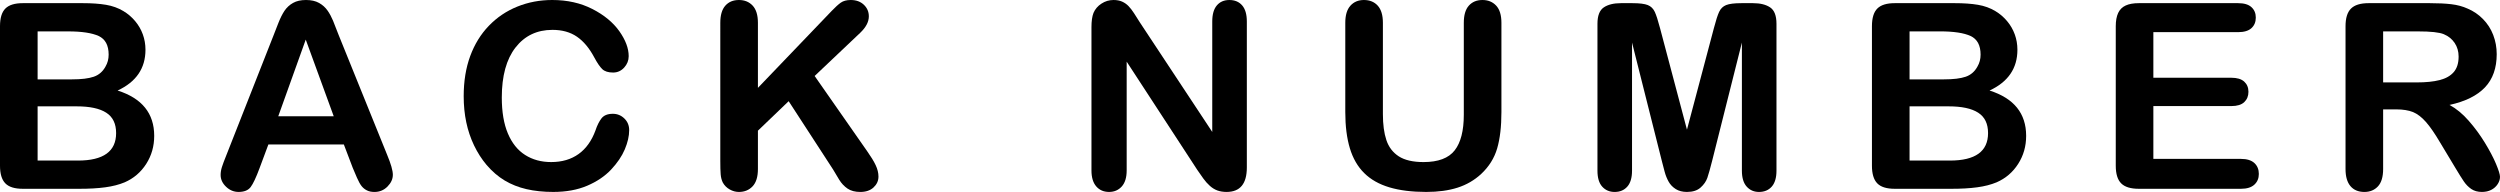
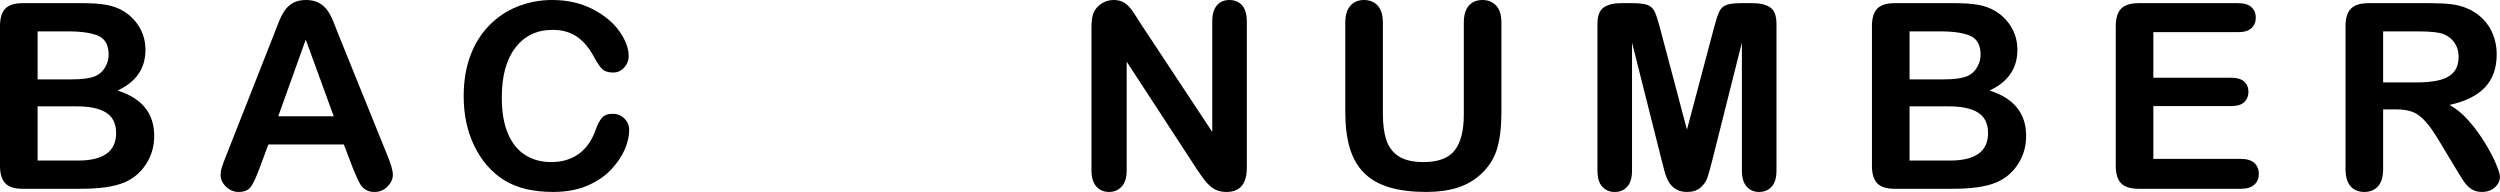
<svg xmlns="http://www.w3.org/2000/svg" version="1.1" id="レイヤー_1" x="0px" y="0px" width="174px" height="13.359px" viewBox="0 0 174 13.359" style="enable-background:new 0 0 174 13.359;" xml:space="preserve">
  <g>
    <g>
      <path d="M5.534,13.14H1.586c-0.57,0-0.977-0.129-1.22-0.384    C0.121,12.5,0,12.093,0,11.535V1.824C0,1.254,0.124,0.845,0.375,0.594    c0.25-0.25,0.653-0.374,1.212-0.374h4.186c0.617,0,1.151,0.038,1.604,0.114    c0.452,0.076,0.857,0.223,1.215,0.44c0.306,0.182,0.576,0.413,0.811,0.692    s0.414,0.587,0.537,0.926c0.123,0.337,0.185,0.695,0.185,1.071    c0,1.292-0.646,2.237-1.939,2.838c1.698,0.54,2.547,1.591,2.547,3.155    c0,0.722-0.185,1.372-0.556,1.951c-0.37,0.579-0.869,1.006-1.498,1.282    c-0.393,0.164-0.846,0.28-1.356,0.348C6.812,13.107,6.216,13.14,5.534,13.14z     M2.618,2.185v3.339h2.397c0.653,0,1.156-0.061,1.512-0.184    c0.355-0.123,0.626-0.358,0.815-0.705c0.147-0.249,0.22-0.525,0.22-0.83    c0-0.652-0.232-1.084-0.697-1.3C6.401,2.293,5.693,2.185,4.741,2.185H2.618z     M5.34,7.402H2.618v3.773h2.811c1.768,0,2.653-0.638,2.653-1.912    c0-0.654-0.229-1.125-0.687-1.419C6.935,7.548,6.251,7.402,5.34,7.402z" />
      <path d="M24.549,11.676l-0.617-1.621h-5.253l-0.617,1.656    c-0.241,0.648-0.446,1.082-0.617,1.309c-0.171,0.225-0.45,0.339-0.838,0.339    c-0.329,0-0.619-0.119-0.872-0.36c-0.253-0.241-0.38-0.515-0.38-0.82    c0-0.176,0.029-0.358,0.088-0.546c0.059-0.188,0.156-0.45,0.292-0.785    l3.305-8.391c0.094-0.24,0.206-0.53,0.339-0.868s0.274-0.618,0.424-0.842    c0.15-0.223,0.346-0.404,0.59-0.542S20.939,0,21.297,0    c0.364,0,0.668,0.069,0.912,0.206s0.44,0.316,0.591,0.533    c0.15,0.217,0.276,0.451,0.379,0.701s0.233,0.583,0.392,1l3.375,8.338    c0.264,0.634,0.396,1.096,0.396,1.384c0,0.299-0.125,0.573-0.375,0.824    c-0.25,0.251-0.551,0.374-0.903,0.374c-0.206,0-0.382-0.035-0.528-0.11    c-0.147-0.074-0.27-0.172-0.37-0.299c-0.101-0.127-0.207-0.321-0.322-0.581    C24.73,12.107,24.631,11.876,24.549,11.676z M19.367,8.091h3.86L21.28,2.757    L19.367,8.091z" />
      <path d="M43.791,9.059c0,0.411-0.102,0.855-0.304,1.335    c-0.203,0.48-0.522,0.949-0.956,1.411c-0.434,0.46-0.99,0.836-1.666,1.123    c-0.675,0.288-1.463,0.431-2.361,0.431c-0.682,0-1.302-0.065-1.86-0.194    c-0.558-0.129-1.065-0.331-1.52-0.603c-0.455-0.274-0.874-0.634-1.256-1.08    c-0.342-0.405-0.632-0.859-0.873-1.36c-0.241-0.503-0.422-1.039-0.542-1.609    c-0.12-0.57-0.18-1.176-0.18-1.816c0-1.039,0.151-1.971,0.453-2.793    c0.303-0.822,0.736-1.527,1.301-2.111c0.564-0.584,1.224-1.029,1.983-1.335    C36.767,0.153,37.575,0,38.434,0c1.045,0,1.977,0.208,2.793,0.625    c0.817,0.417,1.442,0.933,1.878,1.546c0.434,0.615,0.652,1.194,0.652,1.74    c0,0.299-0.106,0.564-0.317,0.795c-0.211,0.229-0.468,0.343-0.767,0.343    c-0.335,0-0.586-0.078-0.754-0.237c-0.167-0.159-0.353-0.433-0.56-0.82    c-0.341-0.64-0.742-1.12-1.203-1.437c-0.461-0.318-1.029-0.476-1.705-0.476    c-1.075,0-1.932,0.408-2.57,1.226c-0.637,0.816-0.956,1.977-0.956,3.48    c0,1.006,0.141,1.842,0.424,2.507c0.282,0.667,0.681,1.165,1.198,1.493    c0.518,0.331,1.122,0.495,1.815,0.495c0.753,0,1.389-0.188,1.908-0.56    c0.521-0.374,0.912-0.922,1.176-1.644c0.112-0.341,0.251-0.618,0.415-0.834    c0.164-0.213,0.429-0.321,0.793-0.321c0.311,0,0.579,0.11,0.802,0.327    C43.68,8.466,43.791,8.736,43.791,9.059z" />
-       <path d="M52.751,1.586v4.529l5.138-5.358c0.247-0.258,0.457-0.449,0.63-0.572    C58.693,0.062,58.923,0,59.211,0c0.376,0,0.68,0.11,0.912,0.33    c0.232,0.22,0.348,0.489,0.348,0.806c0,0.383-0.198,0.761-0.591,1.138    l-3.181,3.014l3.666,5.251c0.259,0.366,0.453,0.683,0.582,0.957    c0.129,0.274,0.194,0.538,0.194,0.797c0,0.29-0.114,0.538-0.34,0.75    c-0.226,0.211-0.533,0.317-0.921,0.317c-0.364,0-0.661-0.078-0.89-0.233    c-0.23-0.157-0.424-0.362-0.582-0.62c-0.159-0.26-0.299-0.495-0.423-0.707    l-3.093-4.758L52.751,9.095v2.67c0,0.542-0.123,0.941-0.371,1.204    c-0.247,0.26-0.564,0.391-0.951,0.391c-0.223,0-0.438-0.059-0.644-0.176    c-0.206-0.117-0.364-0.276-0.476-0.476c-0.082-0.164-0.132-0.354-0.15-0.573    c-0.018-0.217-0.026-0.53-0.026-0.941V1.586c0-0.529,0.115-0.926,0.348-1.19    C50.714,0.132,51.029,0,51.429,0c0.393,0,0.712,0.13,0.956,0.391    C52.629,0.654,52.751,1.051,52.751,1.586z" />
      <path d="M79.341,1.569l5.032,7.614V1.498c0-0.5,0.108-0.874,0.322-1.124    C84.909,0.124,85.199,0,85.563,0c0.376,0,0.672,0.124,0.891,0.374    c0.217,0.251,0.326,0.624,0.326,1.124v10.16c0,1.135-0.471,1.701-1.41,1.701    c-0.235,0-0.446-0.033-0.634-0.1c-0.189-0.069-0.365-0.176-0.529-0.323    c-0.164-0.147-0.317-0.319-0.458-0.515c-0.141-0.198-0.282-0.399-0.423-0.605    l-4.909-7.525v7.57c0,0.493-0.115,0.867-0.344,1.12    c-0.229,0.252-0.523,0.378-0.881,0.378c-0.371,0-0.667-0.127-0.891-0.384    c-0.223-0.254-0.335-0.626-0.335-1.114V1.895c0-0.424,0.047-0.755,0.141-0.996    c0.112-0.264,0.297-0.48,0.555-0.648C76.92,0.083,77.2,0,77.499,0    c0.235,0,0.436,0.038,0.604,0.114s0.314,0.179,0.44,0.308    s0.255,0.297,0.388,0.502S79.2,1.345,79.341,1.569z" />
      <path d="M93.632,7.799V1.586c0-0.529,0.118-0.926,0.357-1.19    C94.227,0.132,94.541,0,94.928,0c0.405,0,0.727,0.132,0.965,0.396    s0.357,0.661,0.357,1.19v6.354c0,0.722,0.08,1.327,0.242,1.81    c0.161,0.485,0.448,0.861,0.859,1.129c0.411,0.266,0.987,0.401,1.727,0.401    c1.023,0,1.746-0.272,2.169-0.816c0.423-0.542,0.634-1.368,0.634-2.472V1.586    c0-0.535,0.117-0.933,0.352-1.195C102.469,0.13,102.783,0,103.177,0    s0.712,0.13,0.956,0.391c0.244,0.262,0.366,0.66,0.366,1.195V7.799    c0,1.01-0.099,1.853-0.296,2.529c-0.197,0.677-0.569,1.27-1.115,1.781    c-0.47,0.434-1.017,0.752-1.639,0.951c-0.623,0.2-1.351,0.299-2.185,0.299    c-0.993,0-1.849-0.106-2.565-0.321c-0.717-0.215-1.302-0.546-1.754-0.996    c-0.453-0.448-0.785-1.026-0.996-1.726C93.738,9.613,93.632,8.774,93.632,7.799z" />
      <path d="M115.661,11.193l-2.072-8.232v8.919c0,0.493-0.11,0.863-0.33,1.11    c-0.22,0.247-0.513,0.37-0.877,0.37c-0.353,0-0.641-0.121-0.864-0.366    c-0.223-0.243-0.335-0.615-0.335-1.114V1.657c0-0.565,0.147-0.944,0.44-1.142    c0.294-0.197,0.691-0.295,1.19-0.295h0.81c0.488,0,0.842,0.044,1.063,0.132    c0.22,0.088,0.383,0.247,0.488,0.476c0.106,0.229,0.226,0.603,0.362,1.12    l1.877,7.077l1.877-7.077c0.135-0.517,0.255-0.891,0.361-1.12    c0.106-0.229,0.269-0.388,0.489-0.476s0.574-0.132,1.062-0.132h0.811    c0.499,0,0.895,0.098,1.19,0.295c0.294,0.198,0.44,0.577,0.44,1.142v10.223    c0,0.493-0.111,0.863-0.331,1.11c-0.22,0.247-0.516,0.37-0.886,0.37    c-0.346,0-0.631-0.123-0.854-0.37c-0.224-0.247-0.336-0.617-0.336-1.11V2.961    l-2.071,8.232c-0.135,0.534-0.246,0.926-0.331,1.176    c-0.085,0.249-0.242,0.478-0.472,0.683c-0.229,0.206-0.546,0.307-0.951,0.307    c-0.305,0-0.565-0.065-0.776-0.198c-0.211-0.133-0.376-0.301-0.493-0.507    s-0.21-0.433-0.278-0.683C115.8,11.723,115.731,11.463,115.661,11.193z" />
      <path d="M135.821,13.14h-3.948c-0.57,0-0.977-0.129-1.22-0.384    c-0.245-0.256-0.366-0.663-0.366-1.221V1.824c0-0.571,0.124-0.98,0.375-1.23    c0.25-0.25,0.653-0.374,1.212-0.374h4.186c0.617,0,1.151,0.038,1.604,0.114    c0.452,0.076,0.857,0.223,1.215,0.44c0.306,0.182,0.576,0.413,0.811,0.692    s0.414,0.587,0.537,0.926c0.123,0.337,0.185,0.695,0.185,1.071    c0,1.292-0.646,2.237-1.939,2.838c1.698,0.54,2.547,1.591,2.547,3.155    c0,0.722-0.185,1.372-0.556,1.951c-0.37,0.579-0.869,1.006-1.498,1.282    c-0.393,0.164-0.846,0.28-1.356,0.348    C137.099,13.107,136.503,13.14,135.821,13.14z M132.905,2.185v3.339h2.397    c0.653,0,1.156-0.061,1.512-0.184c0.355-0.123,0.626-0.358,0.815-0.705    c0.147-0.249,0.22-0.525,0.22-0.83c0-0.652-0.232-1.084-0.697-1.3    c-0.464-0.213-1.171-0.321-2.124-0.321H132.905z M135.627,7.402h-2.722v3.773    h2.811c1.768,0,2.653-0.638,2.653-1.912c0-0.654-0.229-1.125-0.687-1.419    C137.222,7.548,136.538,7.402,135.627,7.402z" />
      <path d="M155.769,2.238h-5.895v3.173h5.428c0.399,0,0.698,0.09,0.894,0.268    c0.197,0.18,0.296,0.417,0.296,0.71s-0.097,0.532-0.291,0.718    c-0.194,0.184-0.494,0.276-0.899,0.276h-5.428v3.676h6.099    c0.411,0,0.72,0.096,0.93,0.286c0.208,0.192,0.312,0.446,0.312,0.763    c0,0.305-0.104,0.554-0.312,0.744c-0.209,0.192-0.519,0.288-0.93,0.288h-7.112    c-0.57,0-0.98-0.127-1.229-0.38c-0.251-0.252-0.375-0.662-0.375-1.225V1.824    c0-0.376,0.056-0.683,0.167-0.921c0.112-0.239,0.287-0.412,0.525-0.521    c0.238-0.109,0.542-0.162,0.912-0.162h6.909c0.418,0,0.727,0.092,0.93,0.277    c0.204,0.185,0.304,0.428,0.304,0.727c0,0.306-0.101,0.551-0.304,0.736    C156.496,2.145,156.187,2.238,155.769,2.238z" />
      <path d="M166.782,7.613h-0.916v4.151c0,0.546-0.121,0.949-0.362,1.208    c-0.241,0.258-0.555,0.388-0.942,0.388c-0.418,0-0.741-0.135-0.97-0.405    c-0.229-0.27-0.343-0.665-0.343-1.19V1.824c0-0.565,0.126-0.973,0.379-1.225    c0.252-0.252,0.662-0.379,1.225-0.379h4.257c0.587,0,1.089,0.024,1.507,0.074    c0.417,0.05,0.793,0.152,1.127,0.304c0.406,0.17,0.764,0.414,1.075,0.731    c0.311,0.318,0.548,0.686,0.709,1.106c0.161,0.421,0.243,0.865,0.243,1.335    c0,0.965-0.272,1.734-0.815,2.309c-0.544,0.575-1.368,0.984-2.472,1.225    c0.464,0.247,0.907,0.611,1.33,1.092c0.424,0.481,0.8,0.994,1.133,1.538    c0.332,0.544,0.59,1.033,0.775,1.472S174,12.146,174,12.31    c0,0.172-0.055,0.341-0.163,0.507c-0.109,0.168-0.257,0.299-0.445,0.397    s-0.405,0.145-0.652,0.145c-0.294,0-0.54-0.069-0.74-0.206    c-0.201-0.139-0.372-0.313-0.516-0.525c-0.144-0.211-0.34-0.525-0.586-0.936    l-1.049-1.744c-0.376-0.64-0.712-1.129-1.009-1.464    c-0.297-0.335-0.598-0.564-0.903-0.687C167.631,7.676,167.246,7.613,166.782,7.613z     M168.28,2.185h-2.414v3.551h2.344c0.628,0,1.158-0.053,1.586-0.162    c0.429-0.108,0.756-0.294,0.983-0.556c0.226-0.26,0.34-0.62,0.34-1.078    c0-0.358-0.091-0.675-0.273-0.947c-0.182-0.274-0.435-0.478-0.758-0.613    C169.781,2.25,169.179,2.185,168.28,2.185z" />
    </g>
  </g>
</svg>